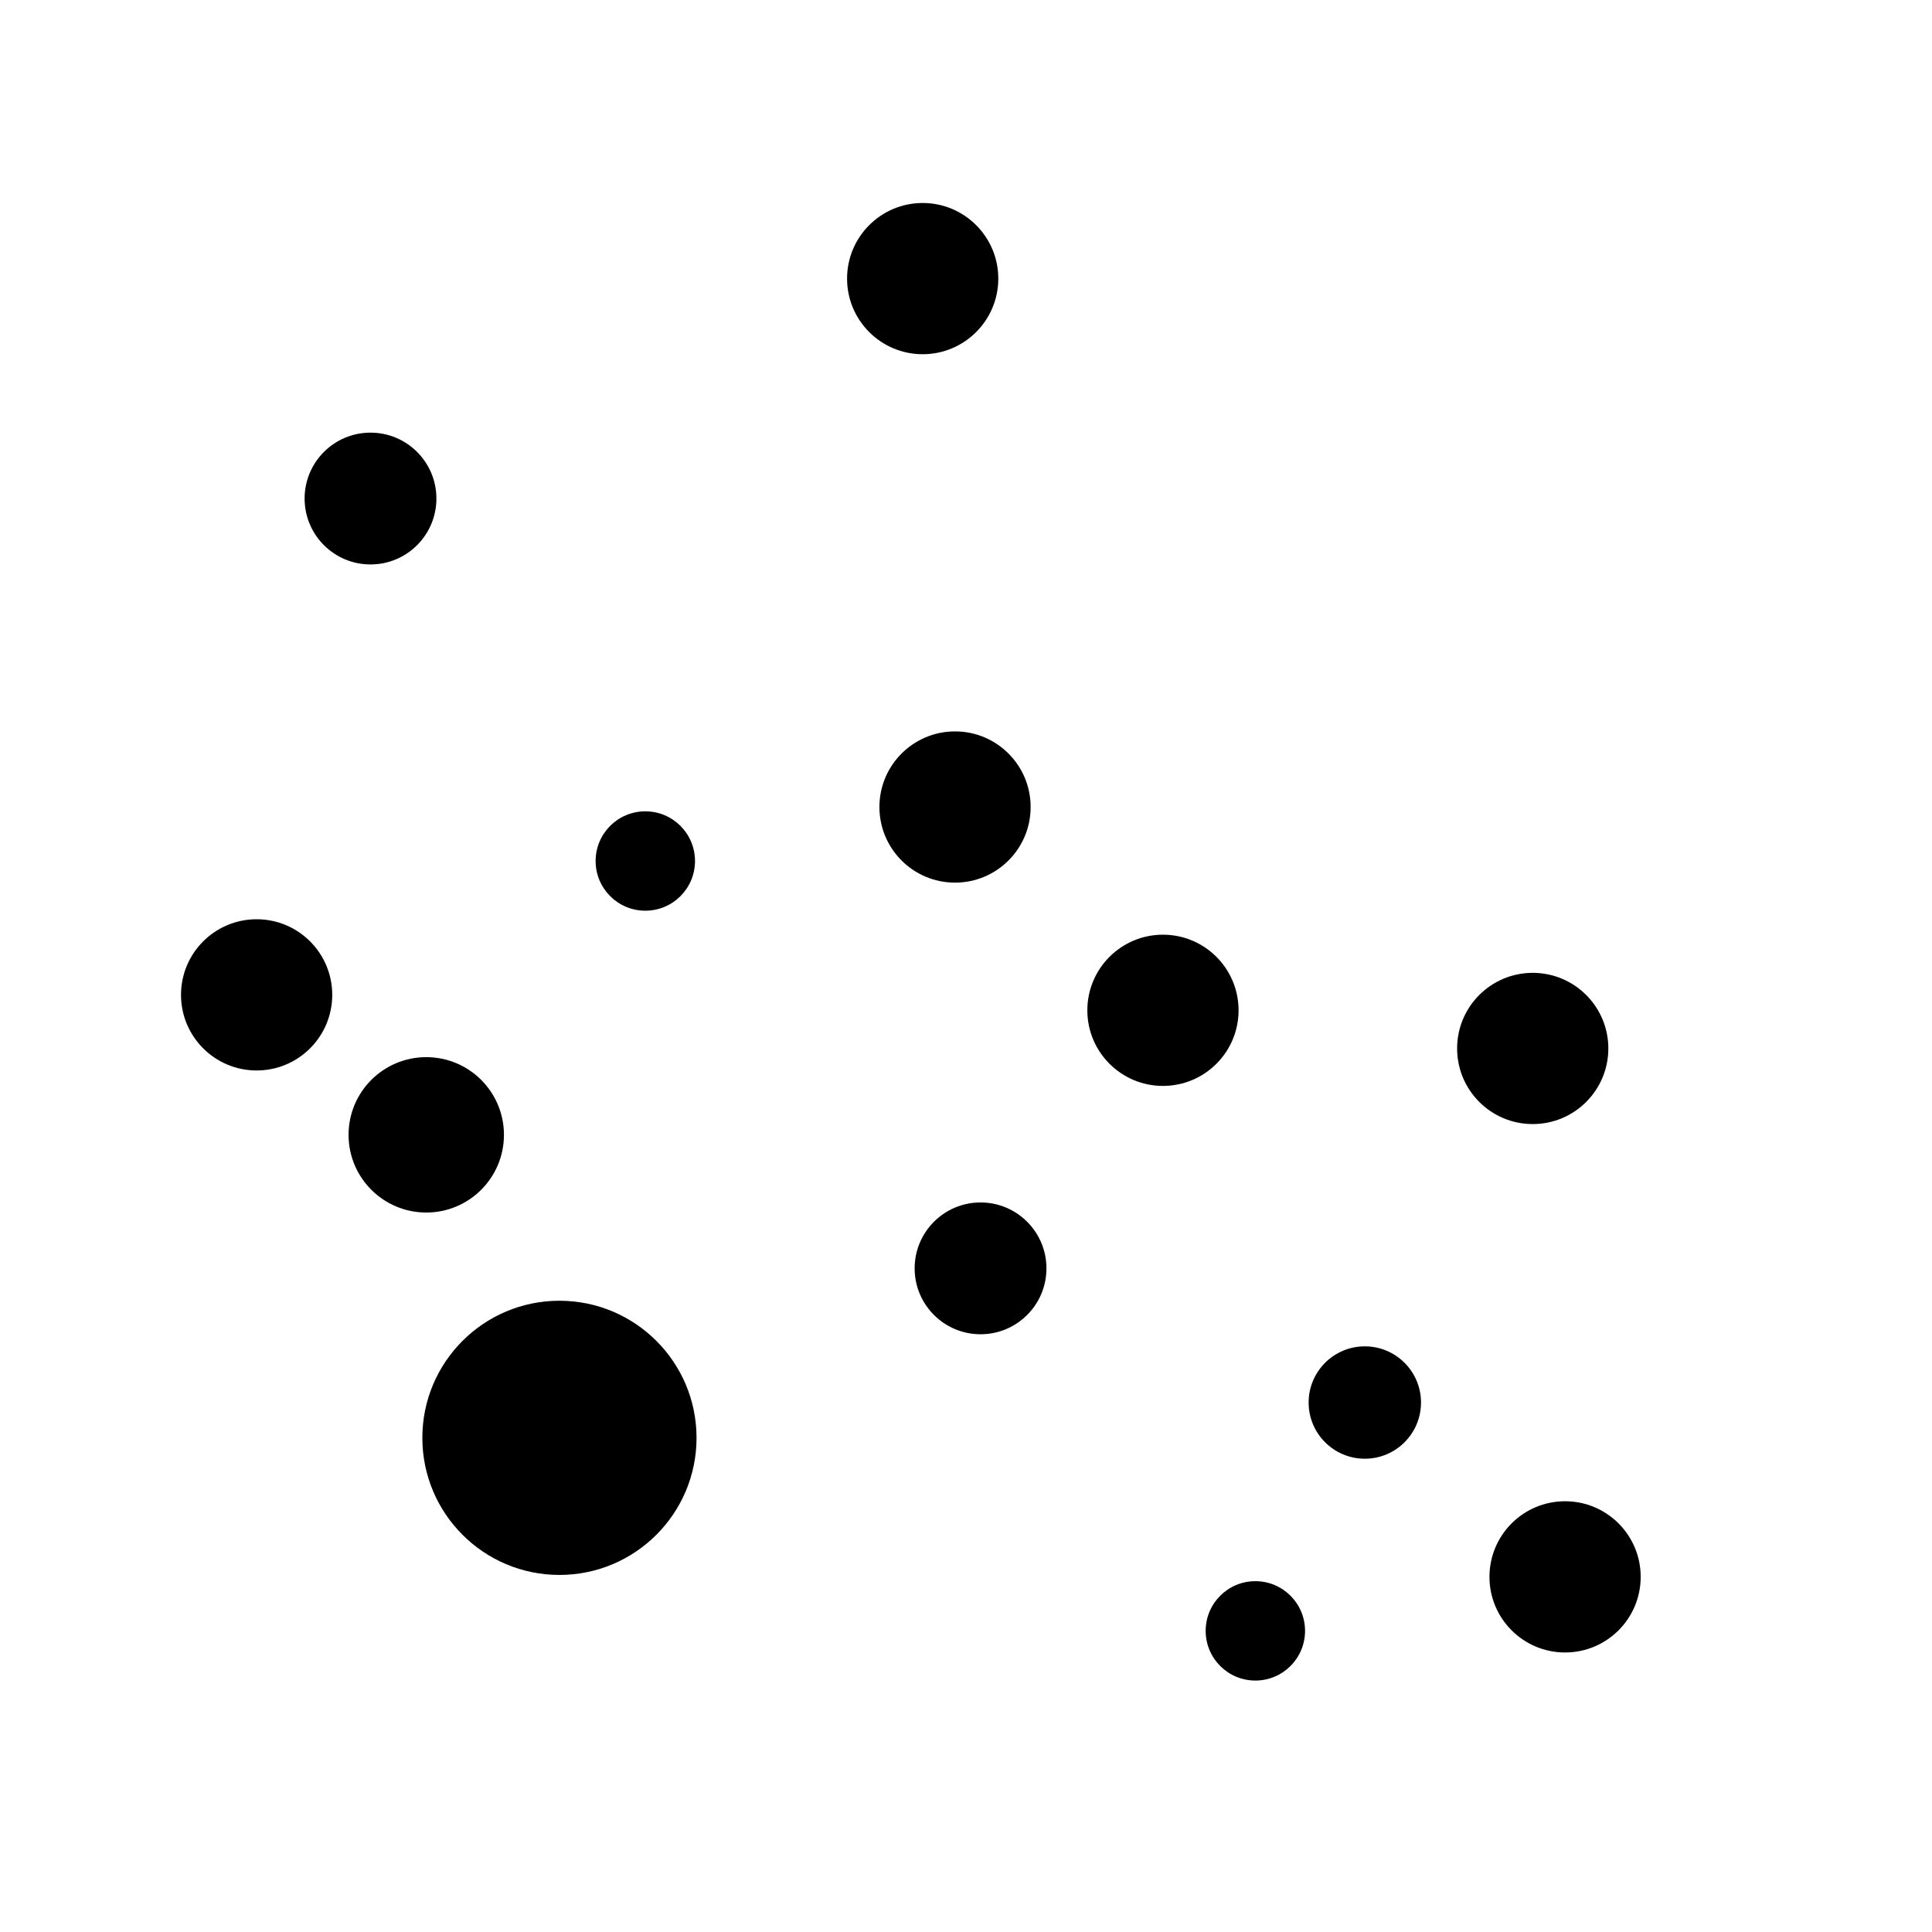
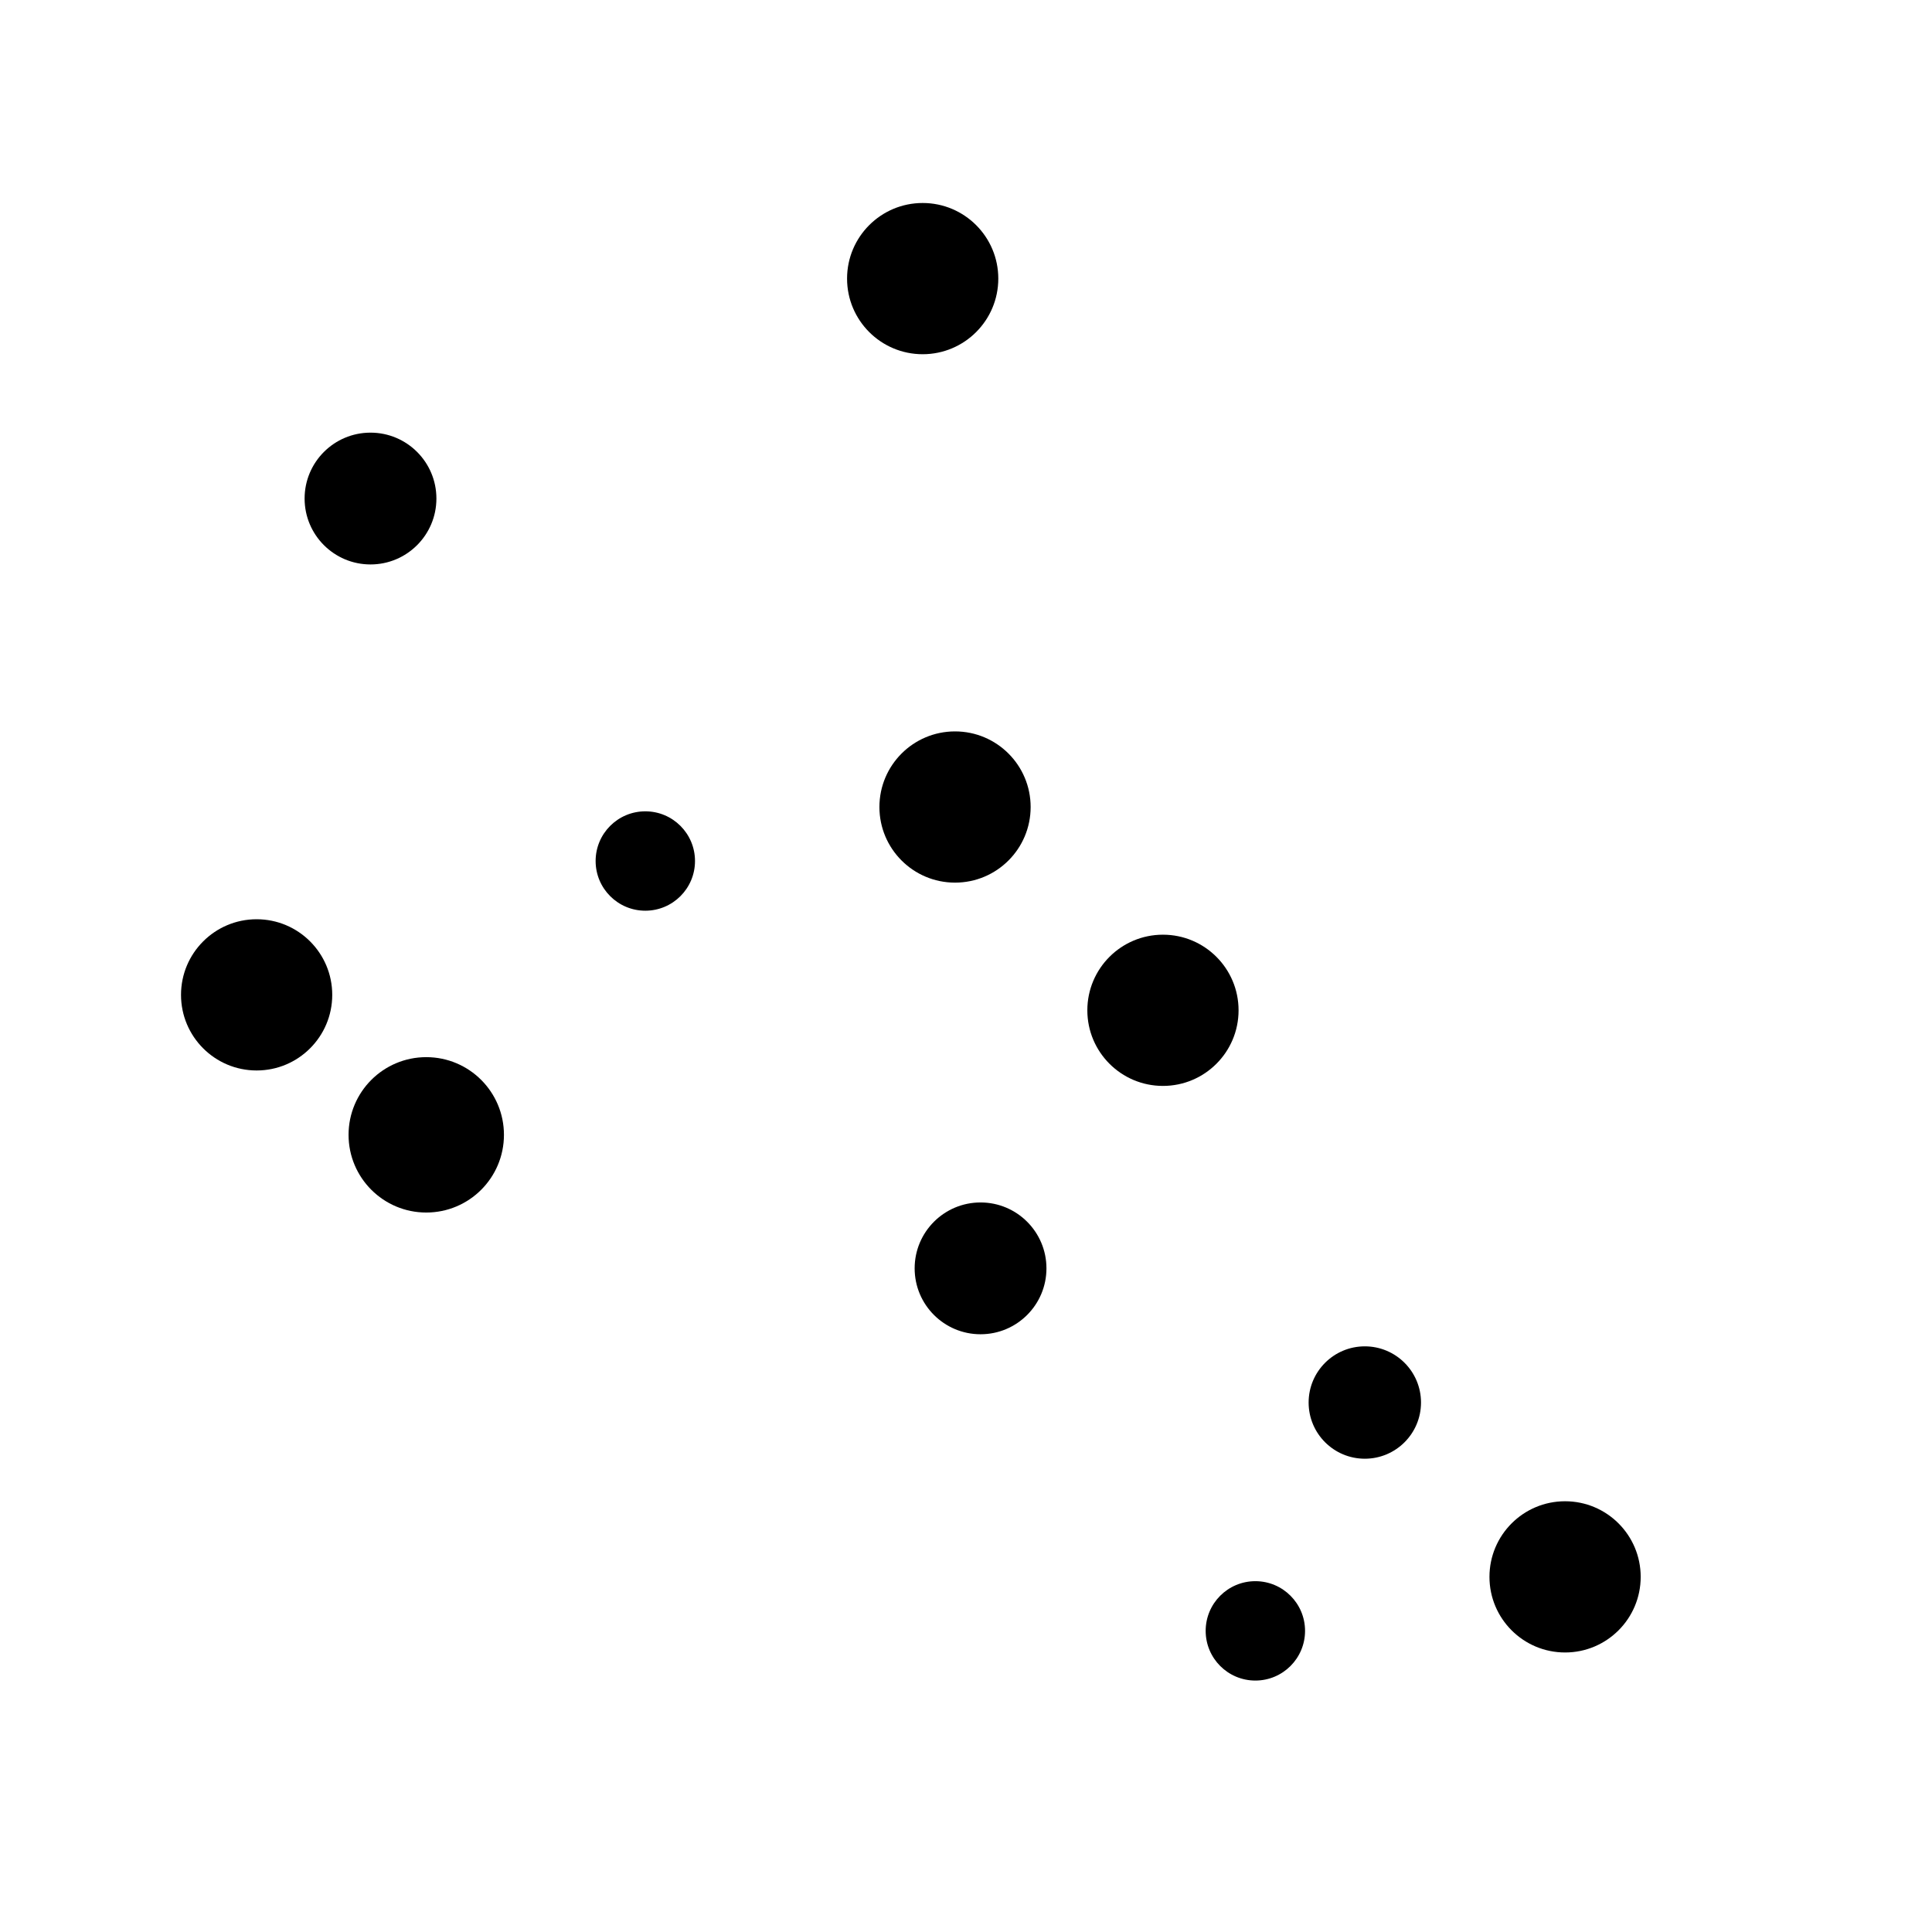
<svg xmlns="http://www.w3.org/2000/svg" xmlns:ns1="http://sodipodi.sourceforge.net/DTD/sodipodi-0.dtd" xmlns:ns2="http://www.inkscape.org/namespaces/inkscape" width="200" height="200" viewBox="0 0 52.917 52.917" version="1.1" id="svg8" ns1:docname="logo.svg" ns2:version="1.2.2 (b0a8486541, 2022-12-01)">
  <ns1:namedview id="namedview20" pagecolor="#ffffff" bordercolor="#000000" borderopacity="0.25" ns2:showpageshadow="2" ns2:pageopacity="0.0" ns2:pagecheckerboard="0" ns2:deskcolor="#d1d1d1" showgrid="false" ns2:zoom="5.135" ns2:cx="99.902629" ns2:cy="100" ns2:window-width="3440" ns2:window-height="1410" ns2:window-x="0" ns2:window-y="0" ns2:window-maximized="1" ns2:current-layer="svg8" />
  <defs id="defs2" />
  <g id="layer1" style="fill:#000000">
    <circle style="opacity:1;fill:#000000;fill-opacity:1;fill-rule:evenodd;stroke:#000000;stroke-width:0;stroke-linecap:round;stroke-miterlimit:4;stroke-dasharray:none;stroke-dashoffset:119.998;stroke-opacity:1" id="path851" cx="31.853" cy="27.672" r="2.071" />
    <circle style="opacity:1;fill:#000000;fill-opacity:1;fill-rule:evenodd;stroke:#000000;stroke-width:0;stroke-linecap:round;stroke-miterlimit:4;stroke-dasharray:none;stroke-dashoffset:119.998;stroke-opacity:1" id="path853" cx="20.673" cy="17.33" rx="1.539" ry="1.539" />
    <circle style="opacity:1;fill:#000000;fill-opacity:1;fill-rule:evenodd;stroke:#000000;stroke-width:0;stroke-linecap:round;stroke-miterlimit:4;stroke-dasharray:none;stroke-dashoffset:119.998;stroke-opacity:1" id="path855" cx="25.272" cy="7.631" r="2.071" />
    <circle style="opacity:1;fill:#000000;fill-opacity:1;fill-rule:evenodd;stroke:#000000;stroke-width:0;stroke-linecap:round;stroke-miterlimit:4;stroke-dasharray:none;stroke-dashoffset:119.998;stroke-opacity:1" id="path857" cx="7.029" cy="27.249" r="2.071" />
-     <circle style="opacity:1;fill:#000000;fill-opacity:1;fill-rule:evenodd;stroke:#000000;stroke-width:0;stroke-linecap:round;stroke-miterlimit:4;stroke-dasharray:none;stroke-dashoffset:119.998;stroke-opacity:1" id="path859" cx="15.323" cy="39.382" r="3.755" />
    <ellipse style="opacity:1;fill:#000000;fill-opacity:1;fill-rule:evenodd;stroke:#000000;stroke-width:0;stroke-linecap:round;stroke-miterlimit:4;stroke-dasharray:none;stroke-dashoffset:119.998;stroke-opacity:1" id="path861" cx="17.675" cy="23.583" rx="1.361" ry="1.361" />
    <circle style="opacity:1;fill:#000000;fill-opacity:1;fill-rule:evenodd;stroke:#000000;stroke-width:0;stroke-linecap:round;stroke-miterlimit:4;stroke-dasharray:none;stroke-dashoffset:119.998;stroke-opacity:1" id="path869" cx="11.675" cy="31.083" r="2.128" />
    <circle style="opacity:1;fill:#000000;fill-opacity:1;fill-rule:evenodd;stroke:#000000;stroke-width:0;stroke-linecap:round;stroke-miterlimit:4;stroke-dasharray:none;stroke-dashoffset:119.998;stroke-opacity:1" id="path873" cx="10.148" cy="13.655" r="1.805" />
    <circle style="opacity:1;fill:#000000;fill-opacity:1;fill-rule:evenodd;stroke:#000000;stroke-width:0;stroke-linecap:round;stroke-miterlimit:4;stroke-dasharray:none;stroke-dashoffset:119.998;stroke-opacity:1" id="path865" cx="26.158" cy="22.104" r="2.071" />
    <ellipse style="opacity:1;fill:#000000;fill-opacity:1;fill-rule:evenodd;stroke:#000000;stroke-width:0;stroke-linecap:round;stroke-miterlimit:4;stroke-dasharray:none;stroke-dashoffset:119.998;stroke-opacity:1" id="path853-0" cx="37.382" cy="38.415" rx="1.539" ry="1.539" />
-     <circle style="opacity:1;fill:#000000;fill-opacity:1;fill-rule:evenodd;stroke:#000000;stroke-width:0;stroke-linecap:round;stroke-miterlimit:4;stroke-dasharray:none;stroke-dashoffset:119.998;stroke-opacity:1" id="path855-0" cx="41.981" cy="28.717" r="2.071" />
    <ellipse style="opacity:1;fill:#000000;fill-opacity:1;fill-rule:evenodd;stroke:#000000;stroke-width:0;stroke-linecap:round;stroke-miterlimit:4;stroke-dasharray:none;stroke-dashoffset:119.998;stroke-opacity:1" id="path861-3" cx="34.384" cy="44.669" rx="1.361" ry="1.361" />
    <circle style="opacity:1;fill:#000000;fill-opacity:1;fill-rule:evenodd;stroke:#000000;stroke-width:0;stroke-linecap:round;stroke-miterlimit:4;stroke-dasharray:none;stroke-dashoffset:119.998;stroke-opacity:1" id="path873-1" cx="26.857" cy="34.74" r="1.805" />
    <ellipse style="opacity:1;fill:#000000;fill-opacity:1;fill-rule:evenodd;stroke:#000000;stroke-width:0;stroke-linecap:round;stroke-miterlimit:4;stroke-dasharray:none;stroke-dashoffset:119.998;stroke-opacity:1" id="path865-9" cx="42.867" cy="43.19" rx="2.071" ry="2.071" />
  </g>
</svg>